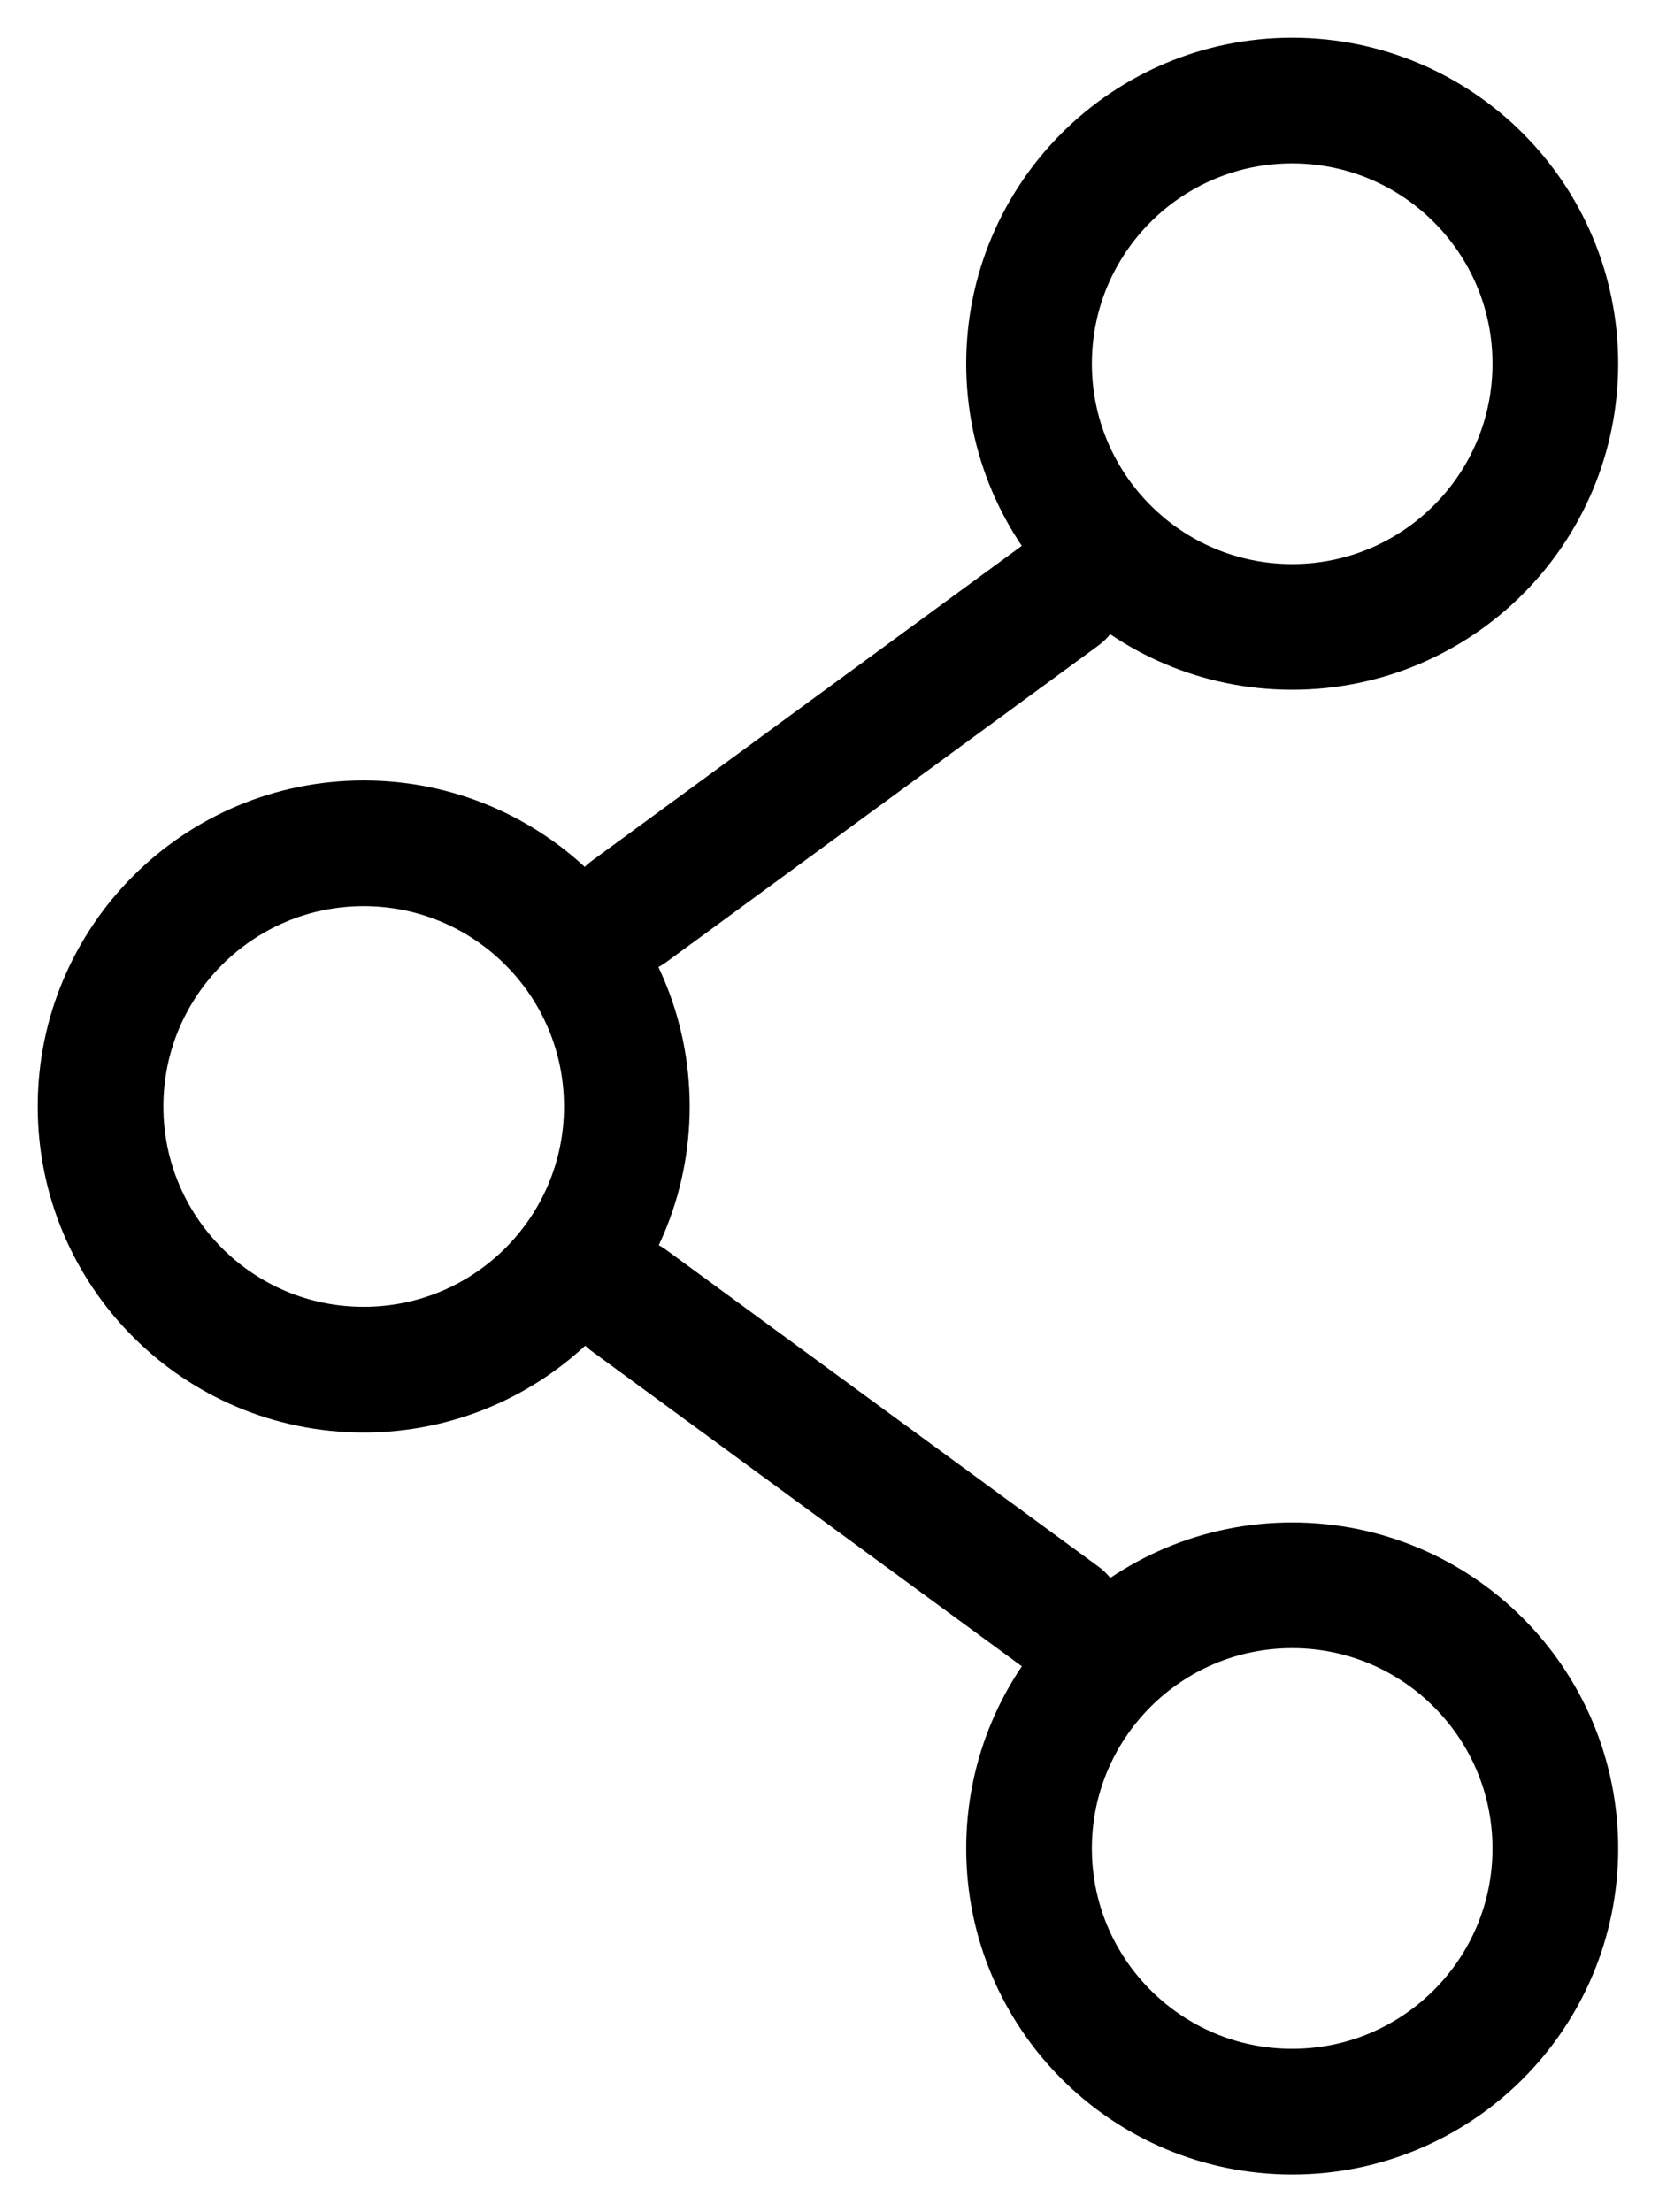
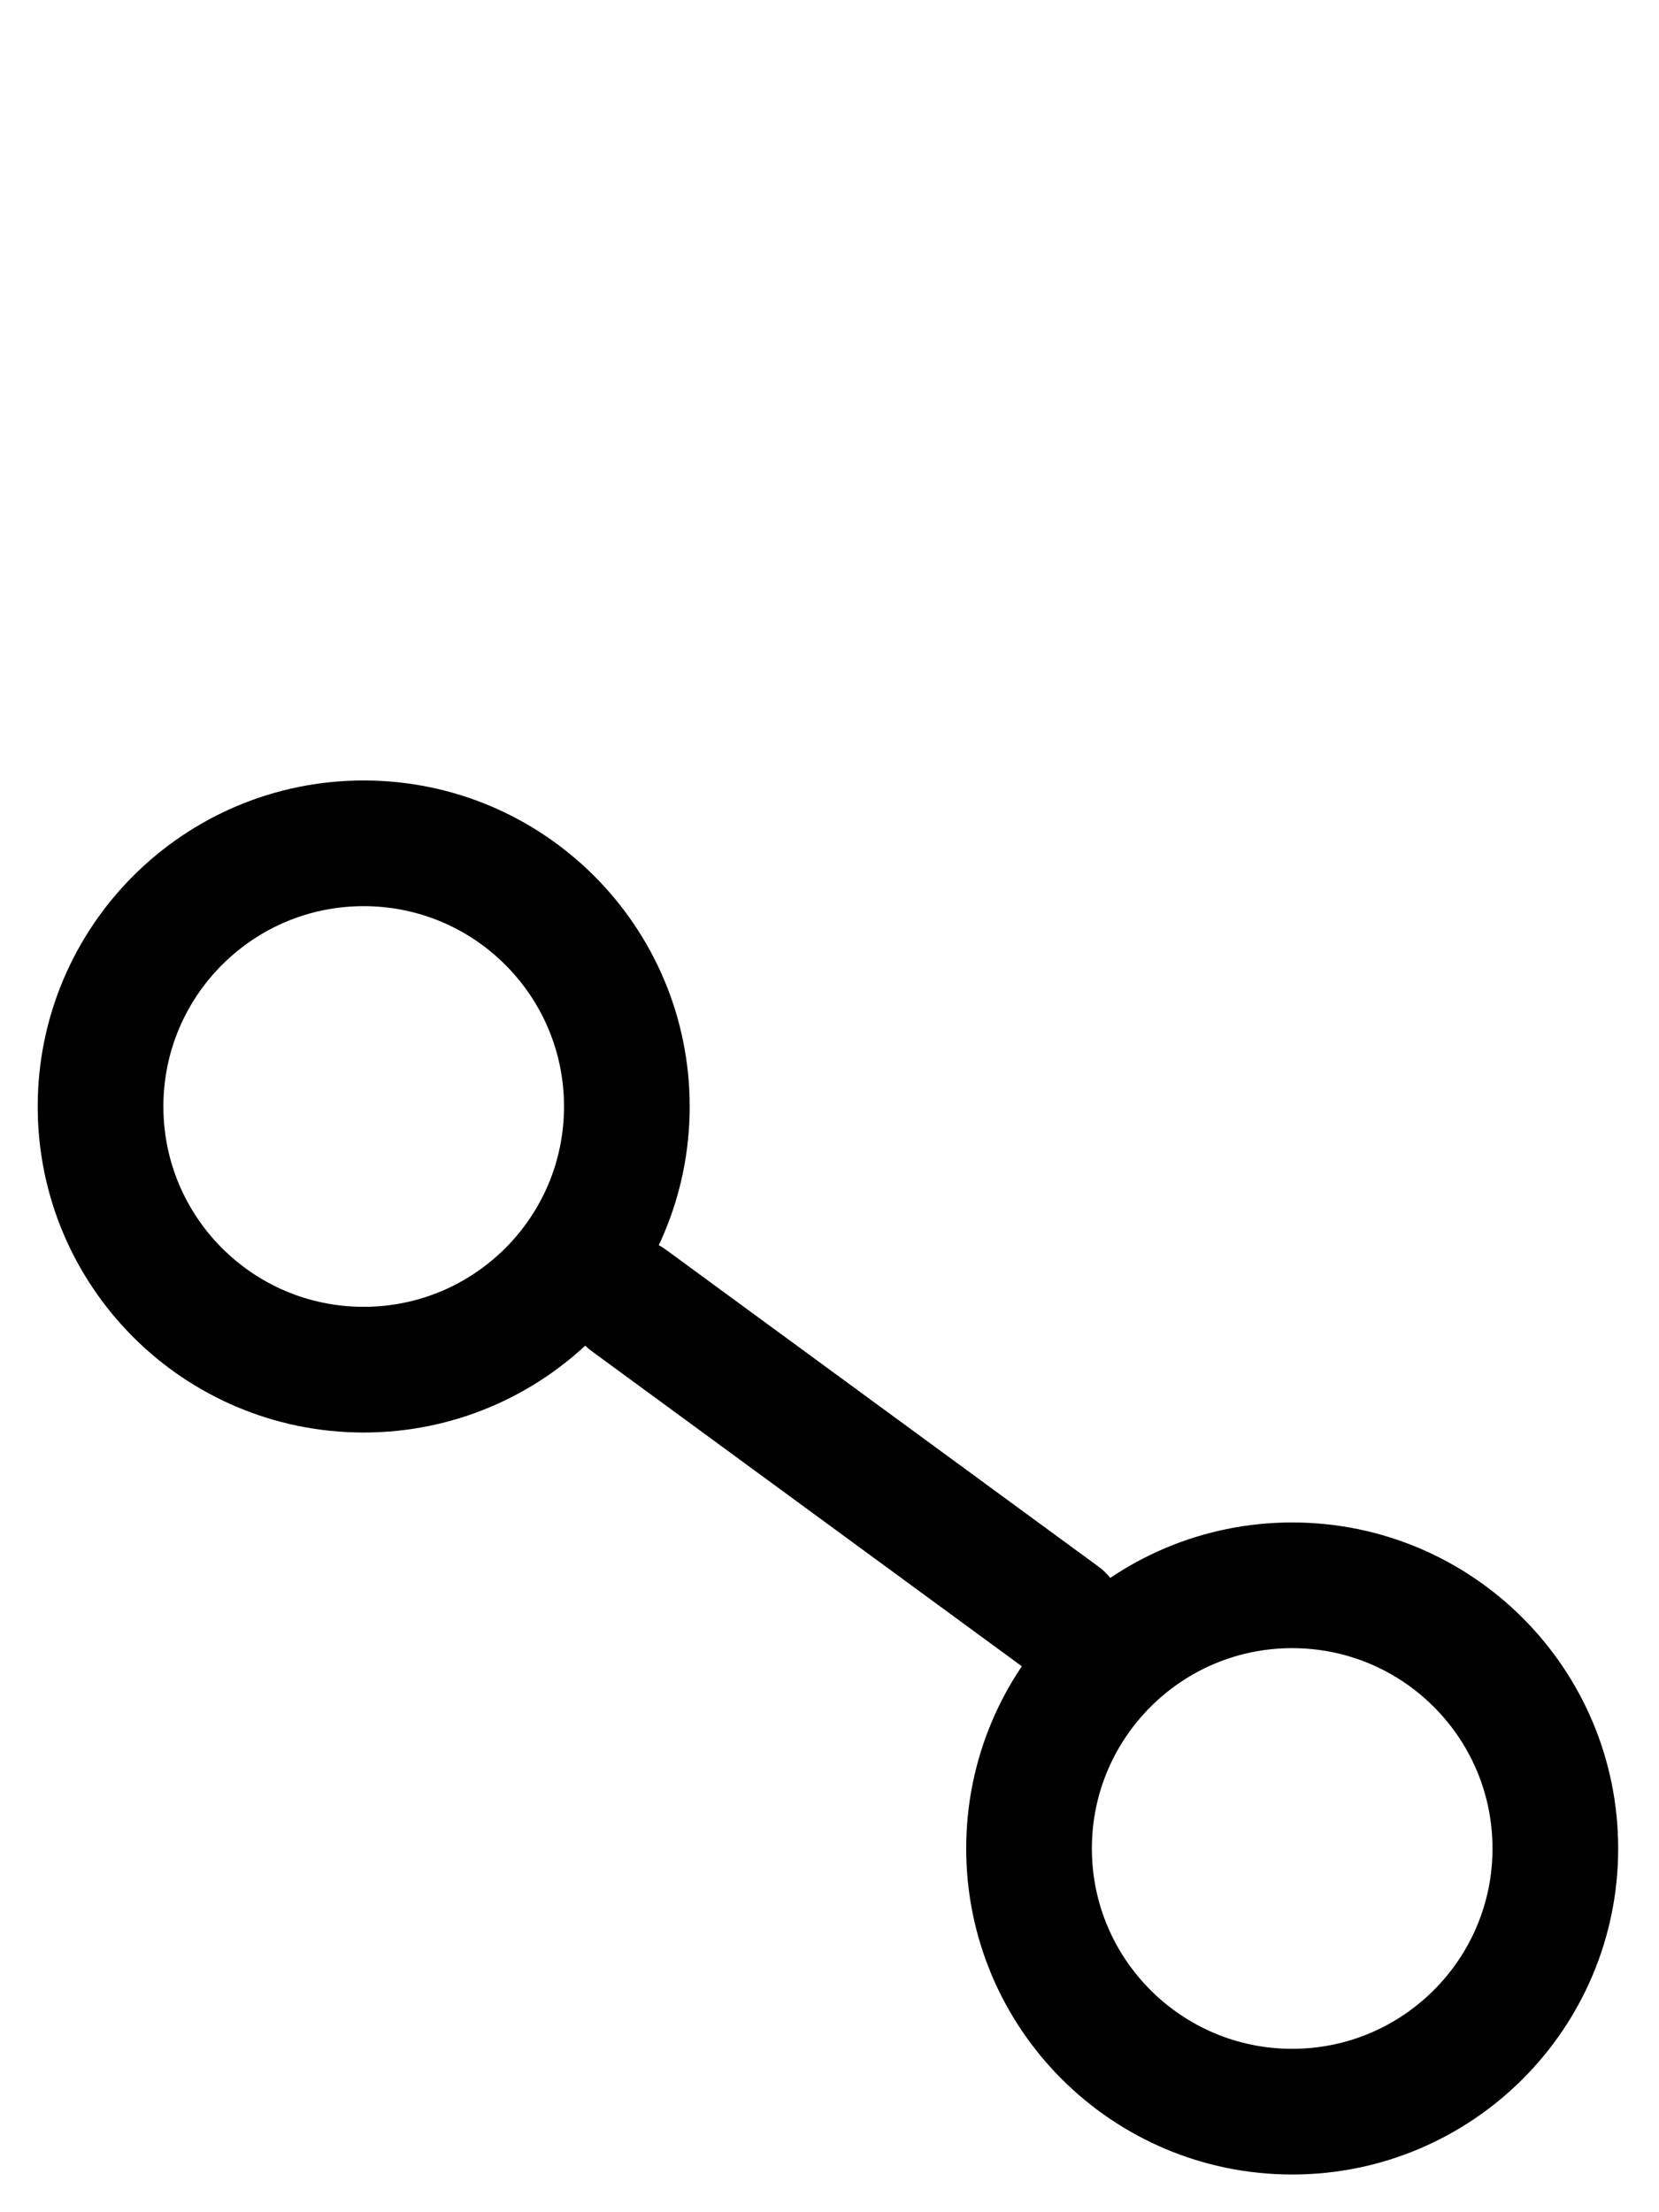
<svg xmlns="http://www.w3.org/2000/svg" width="33" height="44" viewBox="0 0 33 44" fill="none">
-   <path d="M25.703 12.469C28.594 12.469 30.938 10.125 30.938 7.234C30.938 4.343 28.594 2 25.703 2C22.813 2 20.469 4.343 20.469 7.234C20.469 10.125 22.813 12.469 25.703 12.469Z" stroke="black" stroke-width="2.5" stroke-miterlimit="10" />
  <path d="M7.234 27.242C10.125 27.242 12.469 24.899 12.469 22.008C12.469 19.117 10.125 16.773 7.234 16.773C4.343 16.773 2 19.117 2 22.008C2 24.899 4.343 27.242 7.234 27.242Z" stroke="black" stroke-width="2.5" stroke-miterlimit="10" />
  <path d="M25.703 42C28.594 42 30.938 39.656 30.938 36.766C30.938 33.875 28.594 31.531 25.703 31.531C22.813 31.531 20.469 33.875 20.469 36.766C20.469 39.656 22.813 42 25.703 42Z" stroke="black" stroke-width="2.5" stroke-miterlimit="10" />
  <path d="M12.511 25.867L21.108 32.165" stroke="black" stroke-width="2.5" stroke-linecap="round" stroke-linejoin="round" />
-   <path d="M21.108 11.832L12.511 18.13" stroke="black" stroke-width="2.5" stroke-linecap="round" stroke-linejoin="round" />
</svg>